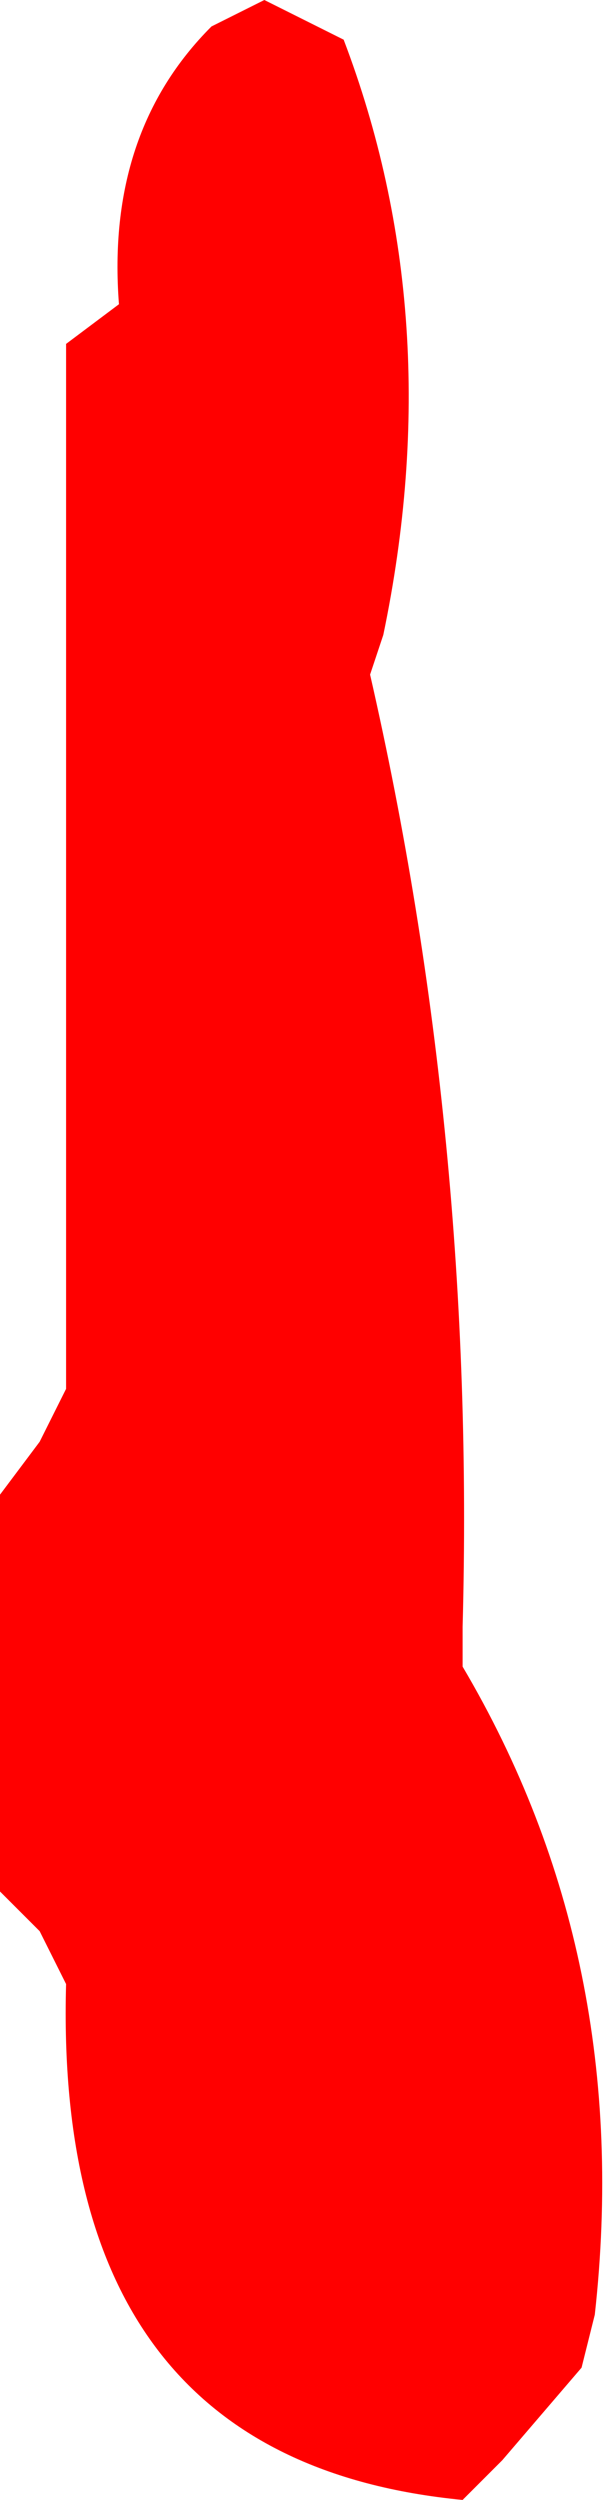
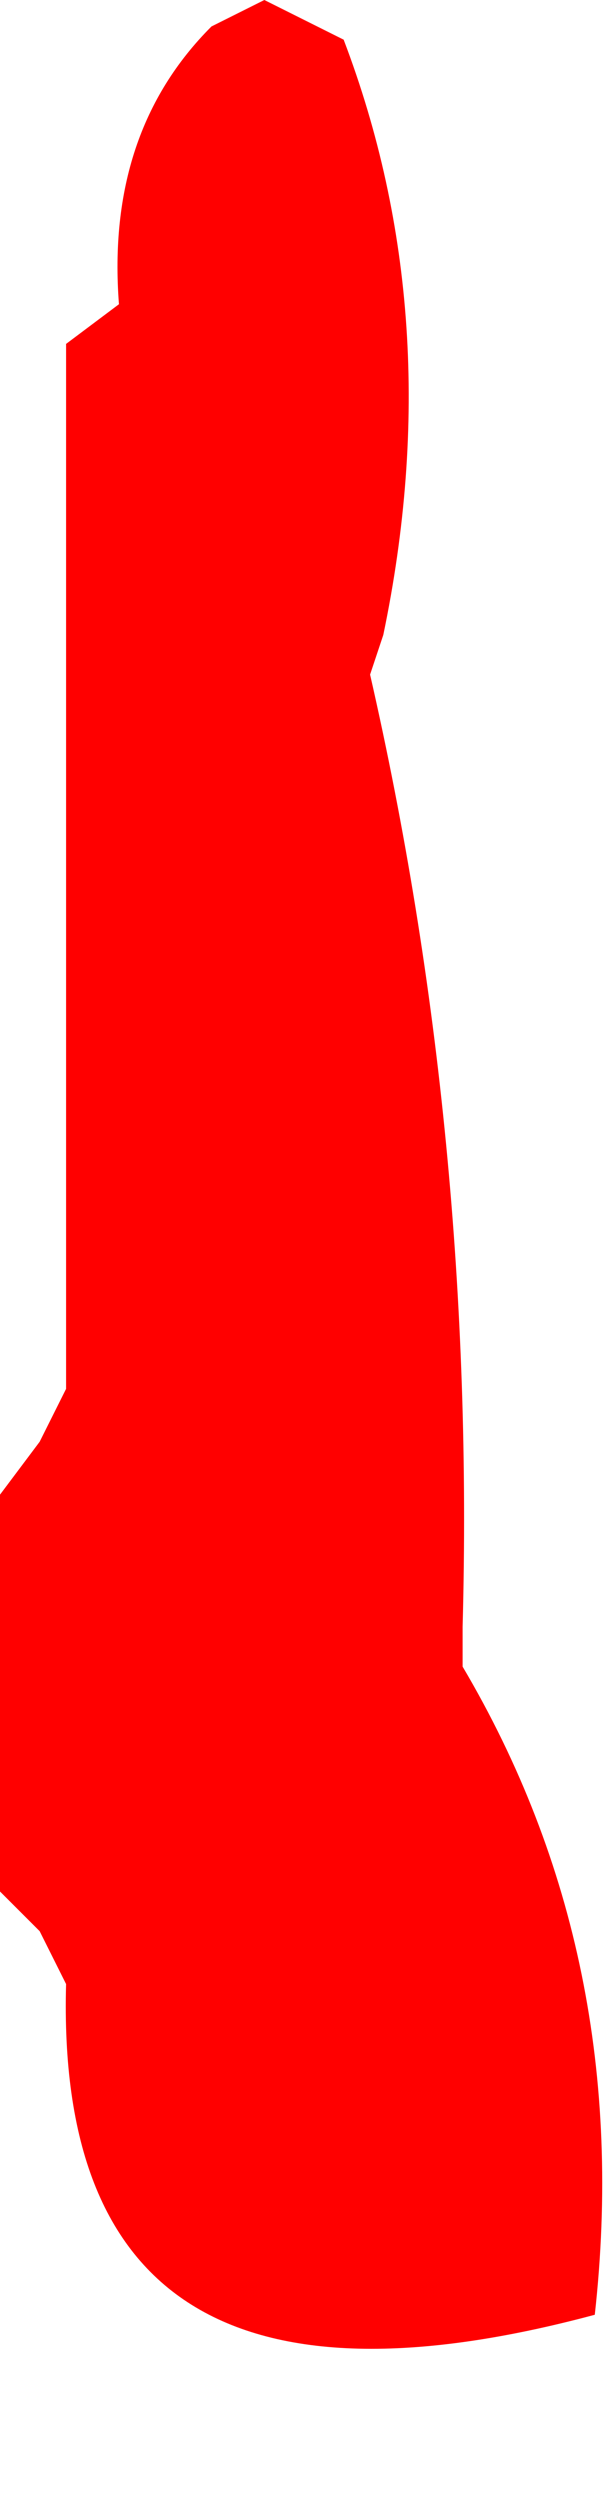
<svg xmlns="http://www.w3.org/2000/svg" height="9.45px" width="2.3px">
  <g transform="matrix(1.0, 0.0, 0.0, 1.0, -27.75, -101.25)">
-     <path d="M29.05 101.4 Q29.45 102.45 29.2 103.65 L29.15 103.8 Q29.55 105.55 29.5 107.4 L29.5 107.55 Q30.15 108.65 30.0 110.0 L29.95 110.2 29.65 110.55 29.5 110.7 Q27.95 110.55 28.0 108.75 L27.9 108.55 27.75 108.4 27.75 107.05 27.75 106.9 27.9 106.7 28.0 106.5 28.0 102.95 28.0 102.55 28.2 102.4 Q28.15 101.75 28.55 101.35 L28.75 101.25 29.05 101.4" fill="#ff0000" fill-rule="evenodd" stroke="none" />
+     <path d="M29.05 101.4 Q29.45 102.45 29.2 103.65 L29.15 103.8 Q29.55 105.55 29.5 107.4 L29.5 107.55 Q30.15 108.65 30.0 110.0 Q27.95 110.55 28.0 108.75 L27.9 108.55 27.75 108.4 27.75 107.05 27.75 106.9 27.9 106.7 28.0 106.5 28.0 102.95 28.0 102.55 28.2 102.4 Q28.15 101.75 28.55 101.35 L28.75 101.25 29.05 101.4" fill="#ff0000" fill-rule="evenodd" stroke="none" />
  </g>
</svg>